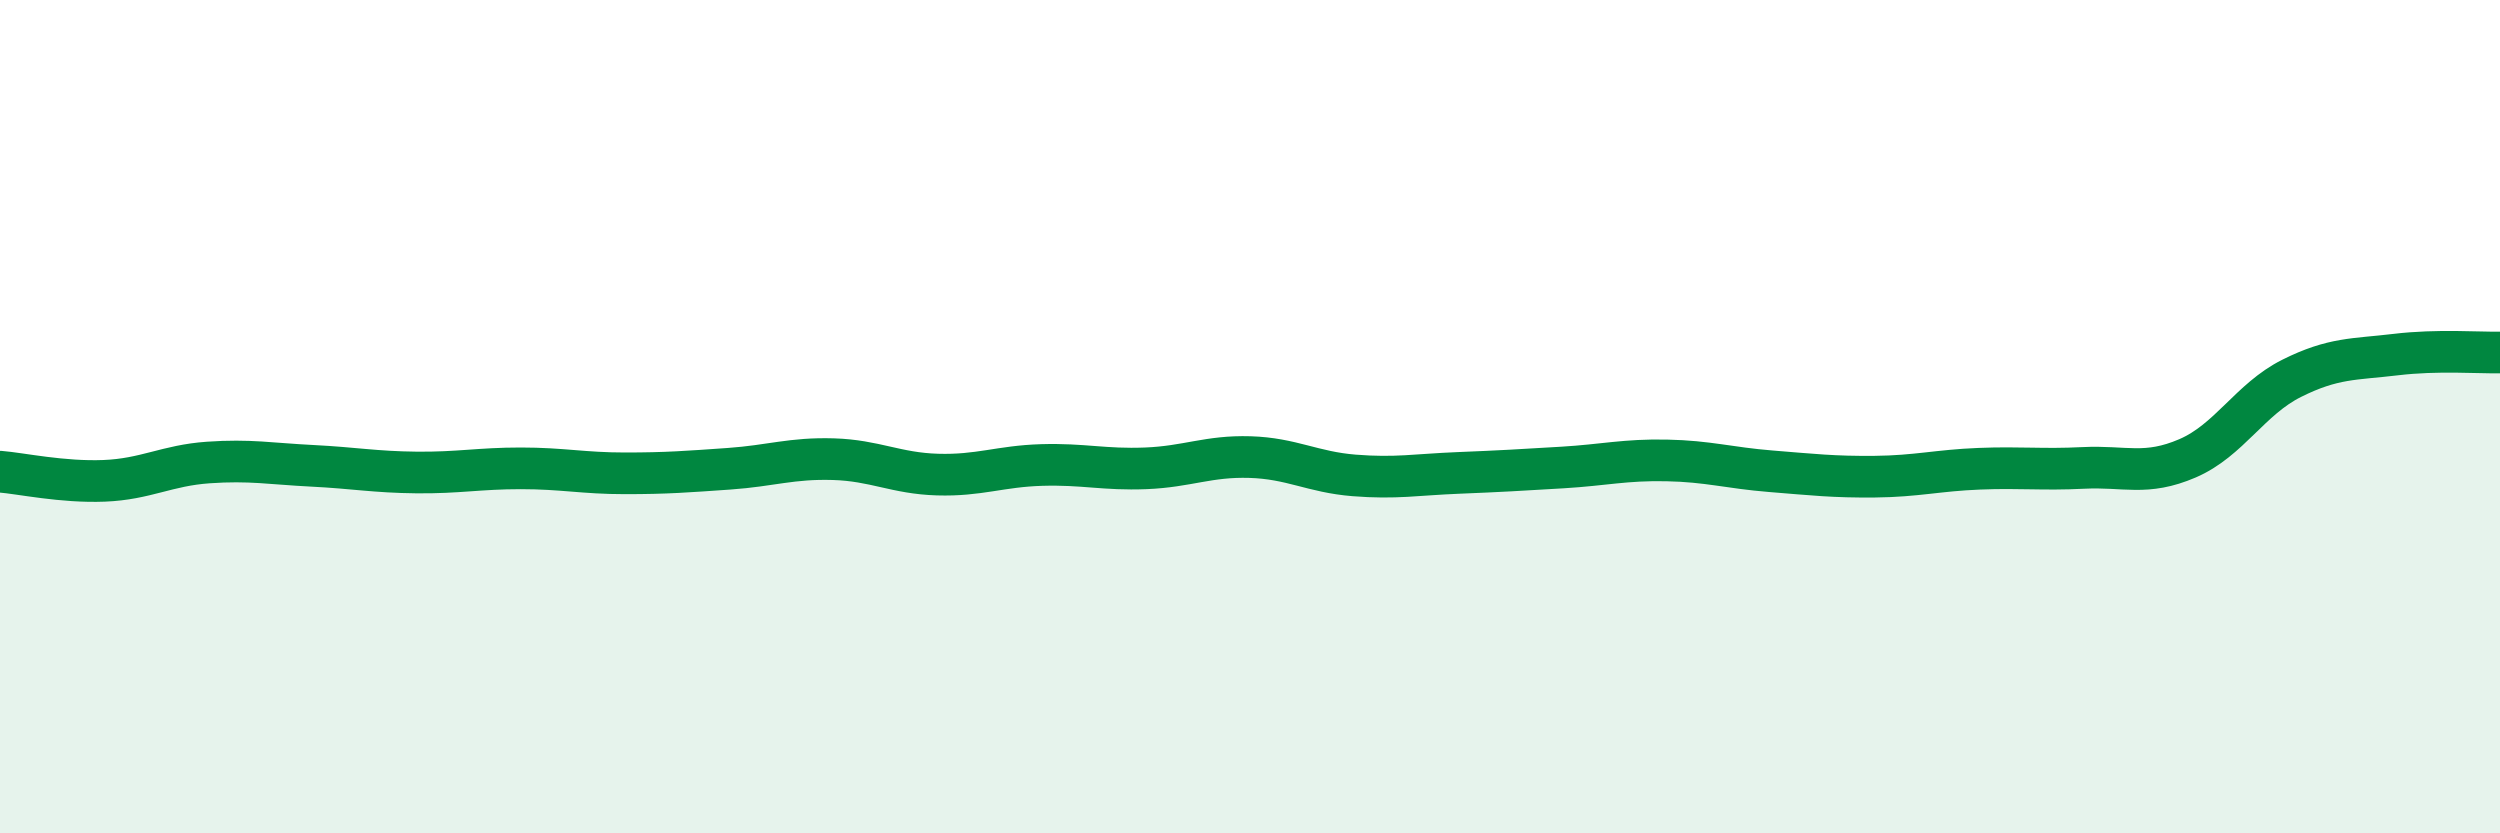
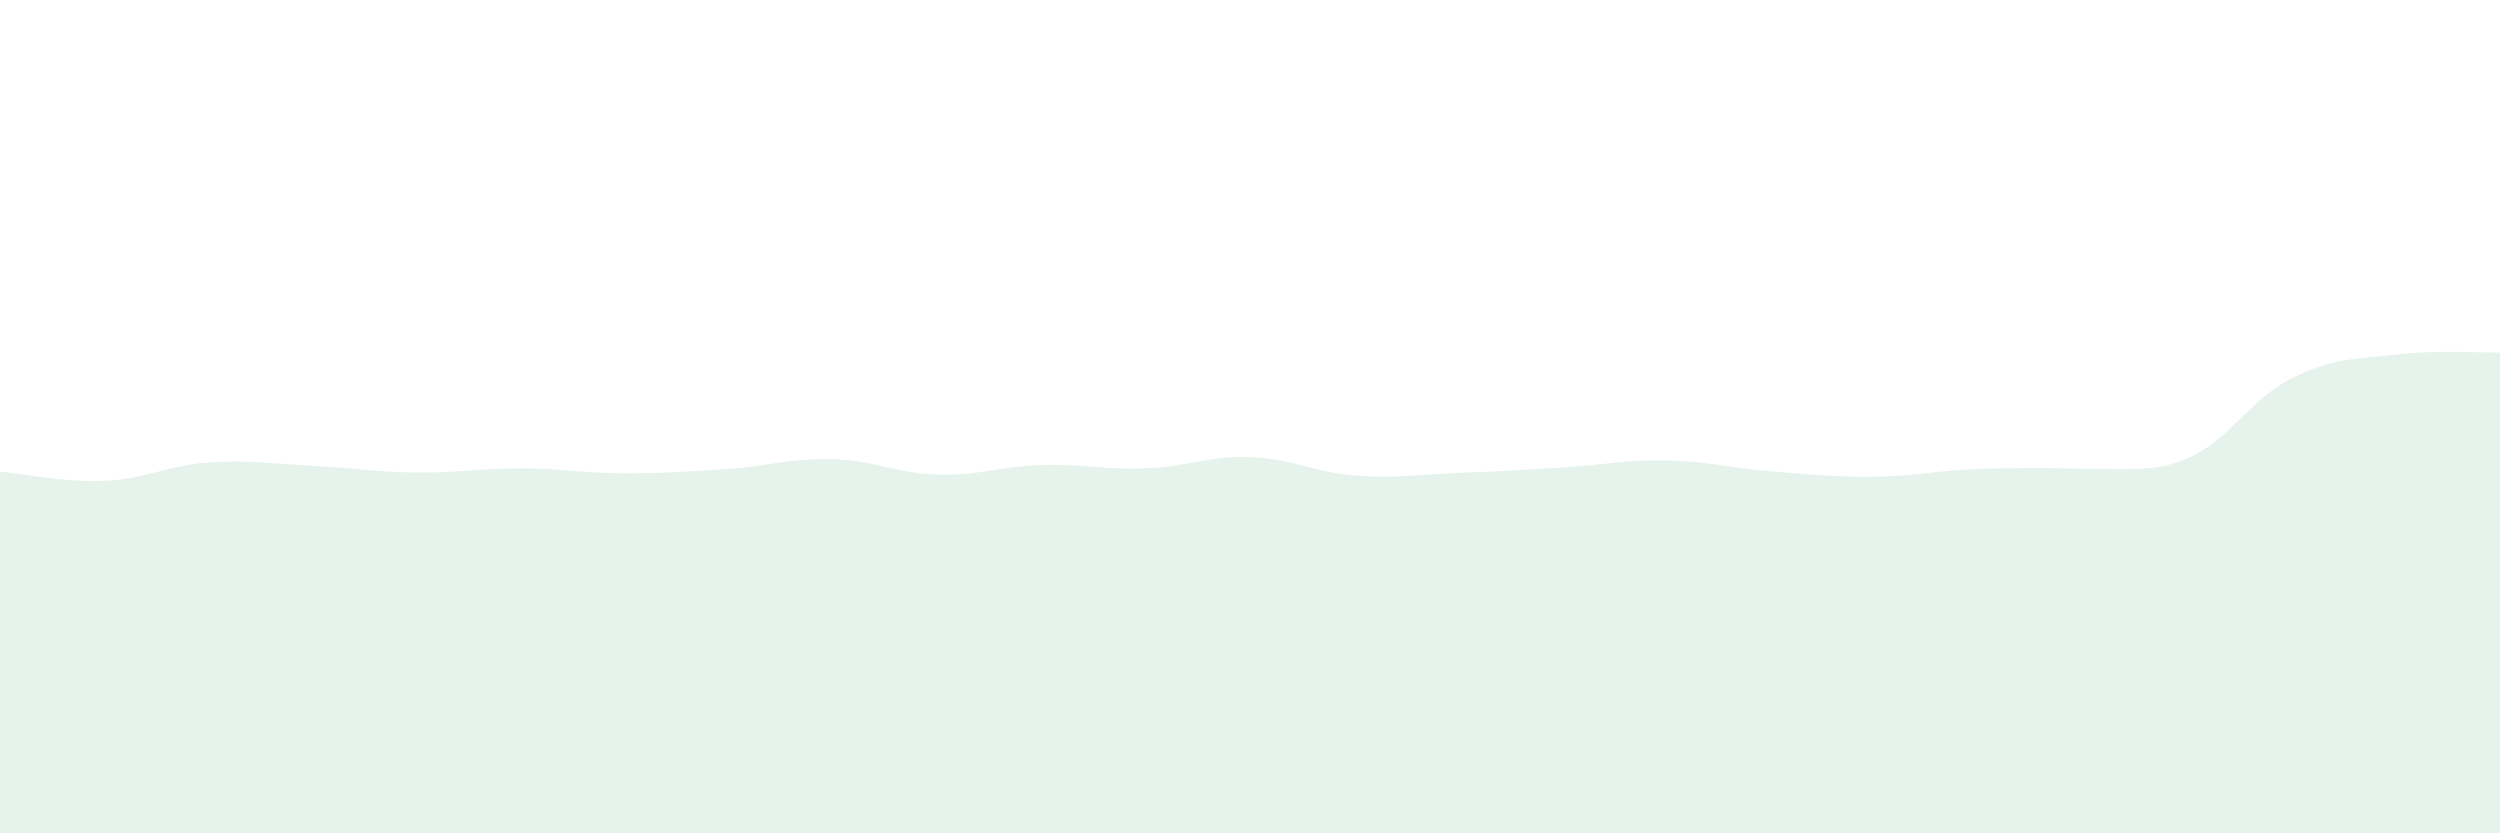
<svg xmlns="http://www.w3.org/2000/svg" width="60" height="20" viewBox="0 0 60 20">
-   <path d="M 0,11.32 C 0.5,11.36 1.5,11.58 2.5,11.54 C 3.5,11.5 4,11.17 5,11.1 C 6,11.03 6.5,11.13 7.5,11.18 C 8.5,11.23 9,11.33 10,11.34 C 11,11.35 11.5,11.24 12.5,11.24 C 13.5,11.24 14,11.36 15,11.36 C 16,11.36 16.5,11.32 17.5,11.25 C 18.5,11.18 19,10.99 20,11.02 C 21,11.05 21.5,11.36 22.5,11.39 C 23.5,11.42 24,11.19 25,11.16 C 26,11.13 26.5,11.28 27.5,11.24 C 28.5,11.2 29,10.94 30,10.97 C 31,11 31.5,11.33 32.5,11.41 C 33.5,11.49 34,11.39 35,11.35 C 36,11.31 36.5,11.28 37.5,11.22 C 38.5,11.16 39,11.03 40,11.05 C 41,11.07 41.5,11.23 42.5,11.31 C 43.5,11.39 44,11.45 45,11.44 C 46,11.43 46.5,11.29 47.5,11.25 C 48.5,11.21 49,11.28 50,11.23 C 51,11.18 51.5,11.43 52.5,11 C 53.5,10.57 54,9.58 55,9.08 C 56,8.58 56.5,8.63 57.5,8.51 C 58.5,8.39 59.5,8.47 60,8.46L60 20L0 20Z" fill="#008740" opacity="0.1" stroke-linecap="round" stroke-linejoin="round" />
-   <path d="M 0,11.32 C 0.5,11.36 1.5,11.58 2.5,11.54 C 3.5,11.5 4,11.17 5,11.1 C 6,11.03 6.5,11.13 7.5,11.18 C 8.5,11.23 9,11.33 10,11.34 C 11,11.35 11.5,11.24 12.5,11.24 C 13.5,11.24 14,11.36 15,11.36 C 16,11.36 16.5,11.32 17.5,11.25 C 18.5,11.18 19,10.99 20,11.02 C 21,11.05 21.5,11.36 22.5,11.39 C 23.5,11.42 24,11.19 25,11.16 C 26,11.13 26.5,11.28 27.5,11.24 C 28.5,11.2 29,10.94 30,10.97 C 31,11 31.5,11.33 32.5,11.41 C 33.5,11.49 34,11.39 35,11.35 C 36,11.31 36.5,11.28 37.5,11.22 C 38.5,11.16 39,11.03 40,11.05 C 41,11.07 41.5,11.23 42.5,11.31 C 43.5,11.39 44,11.45 45,11.44 C 46,11.43 46.5,11.29 47.5,11.25 C 48.5,11.21 49,11.28 50,11.23 C 51,11.18 51.5,11.43 52.5,11 C 53.5,10.57 54,9.58 55,9.08 C 56,8.58 56.5,8.63 57.5,8.51 C 58.5,8.39 59.5,8.47 60,8.46" stroke="#008740" stroke-width="1" fill="none" stroke-linecap="round" stroke-linejoin="round" />
+   <path d="M 0,11.32 C 0.5,11.36 1.5,11.58 2.5,11.54 C 3.5,11.5 4,11.17 5,11.1 C 6,11.03 6.5,11.13 7.5,11.18 C 8.5,11.23 9,11.33 10,11.34 C 11,11.35 11.5,11.24 12.5,11.24 C 13.5,11.24 14,11.36 15,11.36 C 16,11.36 16.5,11.32 17.5,11.25 C 18.5,11.18 19,10.99 20,11.02 C 21,11.05 21.5,11.36 22.5,11.39 C 23.5,11.42 24,11.19 25,11.16 C 26,11.13 26.5,11.28 27.5,11.24 C 28.5,11.2 29,10.94 30,10.97 C 31,11 31.5,11.33 32.5,11.41 C 33.5,11.49 34,11.39 35,11.35 C 36,11.31 36.5,11.28 37.5,11.22 C 38.5,11.16 39,11.03 40,11.05 C 41,11.07 41.5,11.23 42.5,11.31 C 43.5,11.39 44,11.45 45,11.44 C 46,11.43 46.5,11.29 47.5,11.25 C 51,11.18 51.5,11.43 52.5,11 C 53.5,10.57 54,9.58 55,9.08 C 56,8.58 56.5,8.63 57.5,8.51 C 58.5,8.39 59.5,8.47 60,8.46L60 20L0 20Z" fill="#008740" opacity="0.1" stroke-linecap="round" stroke-linejoin="round" />
</svg>